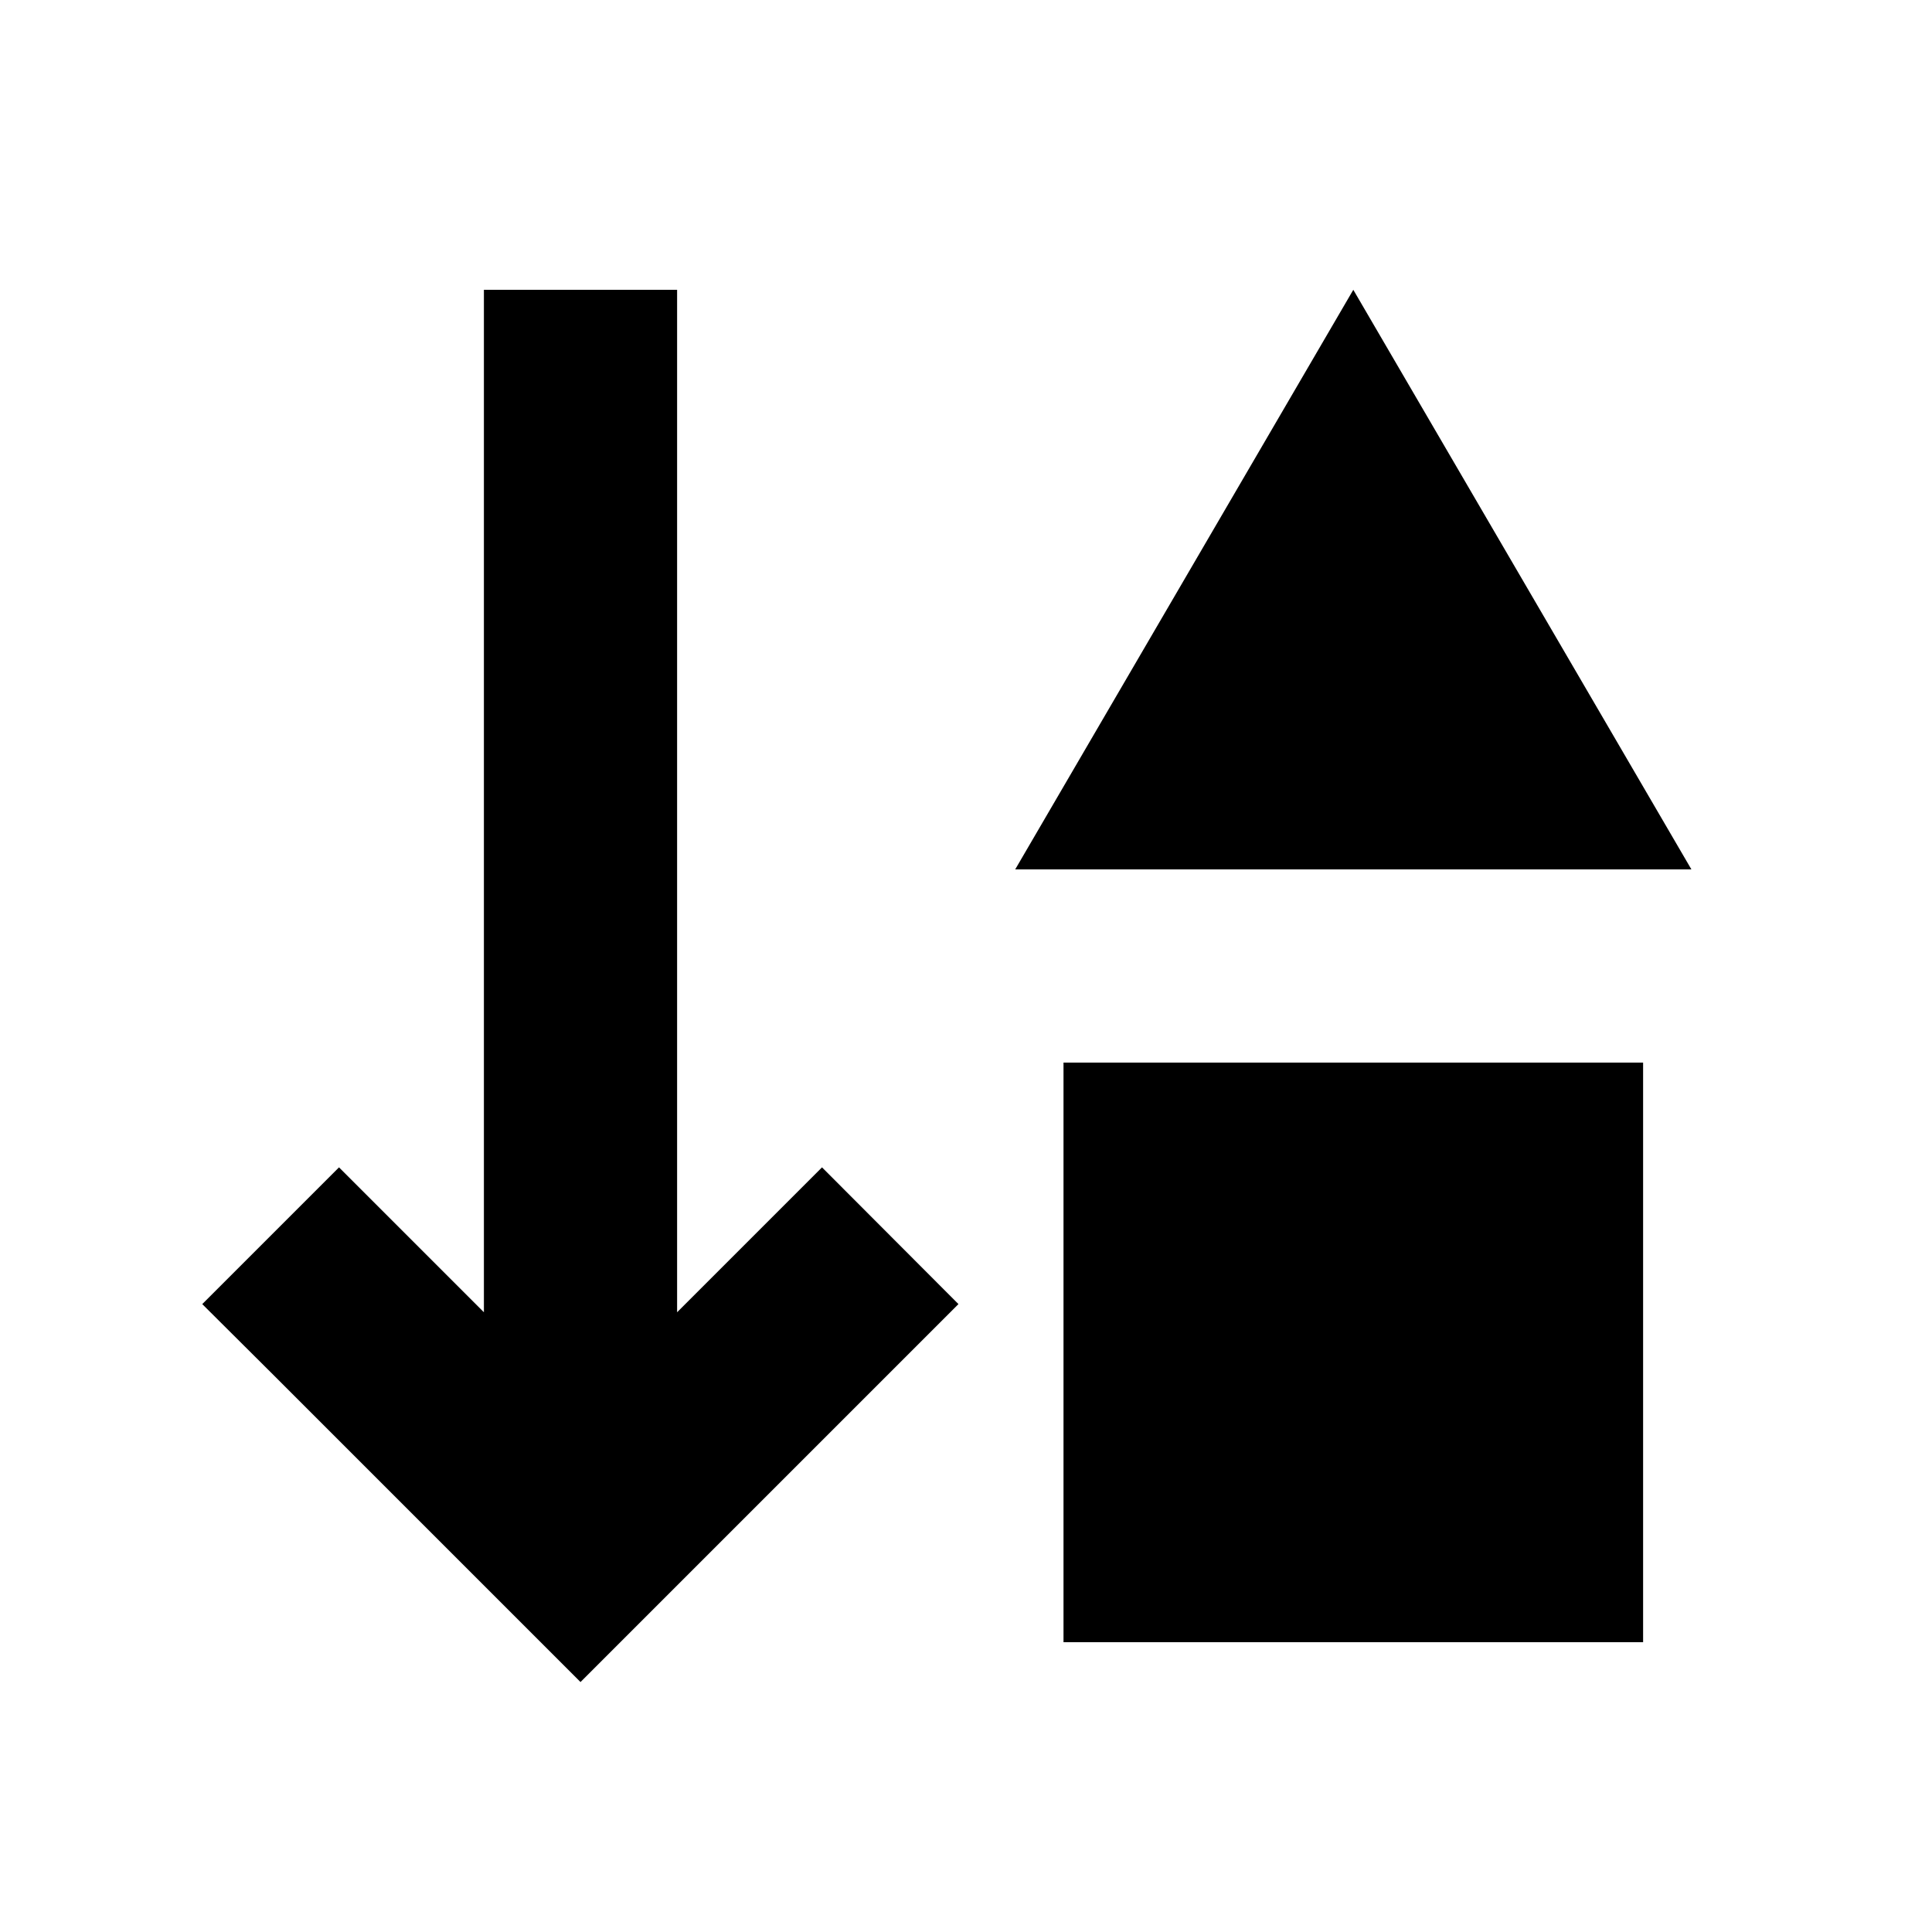
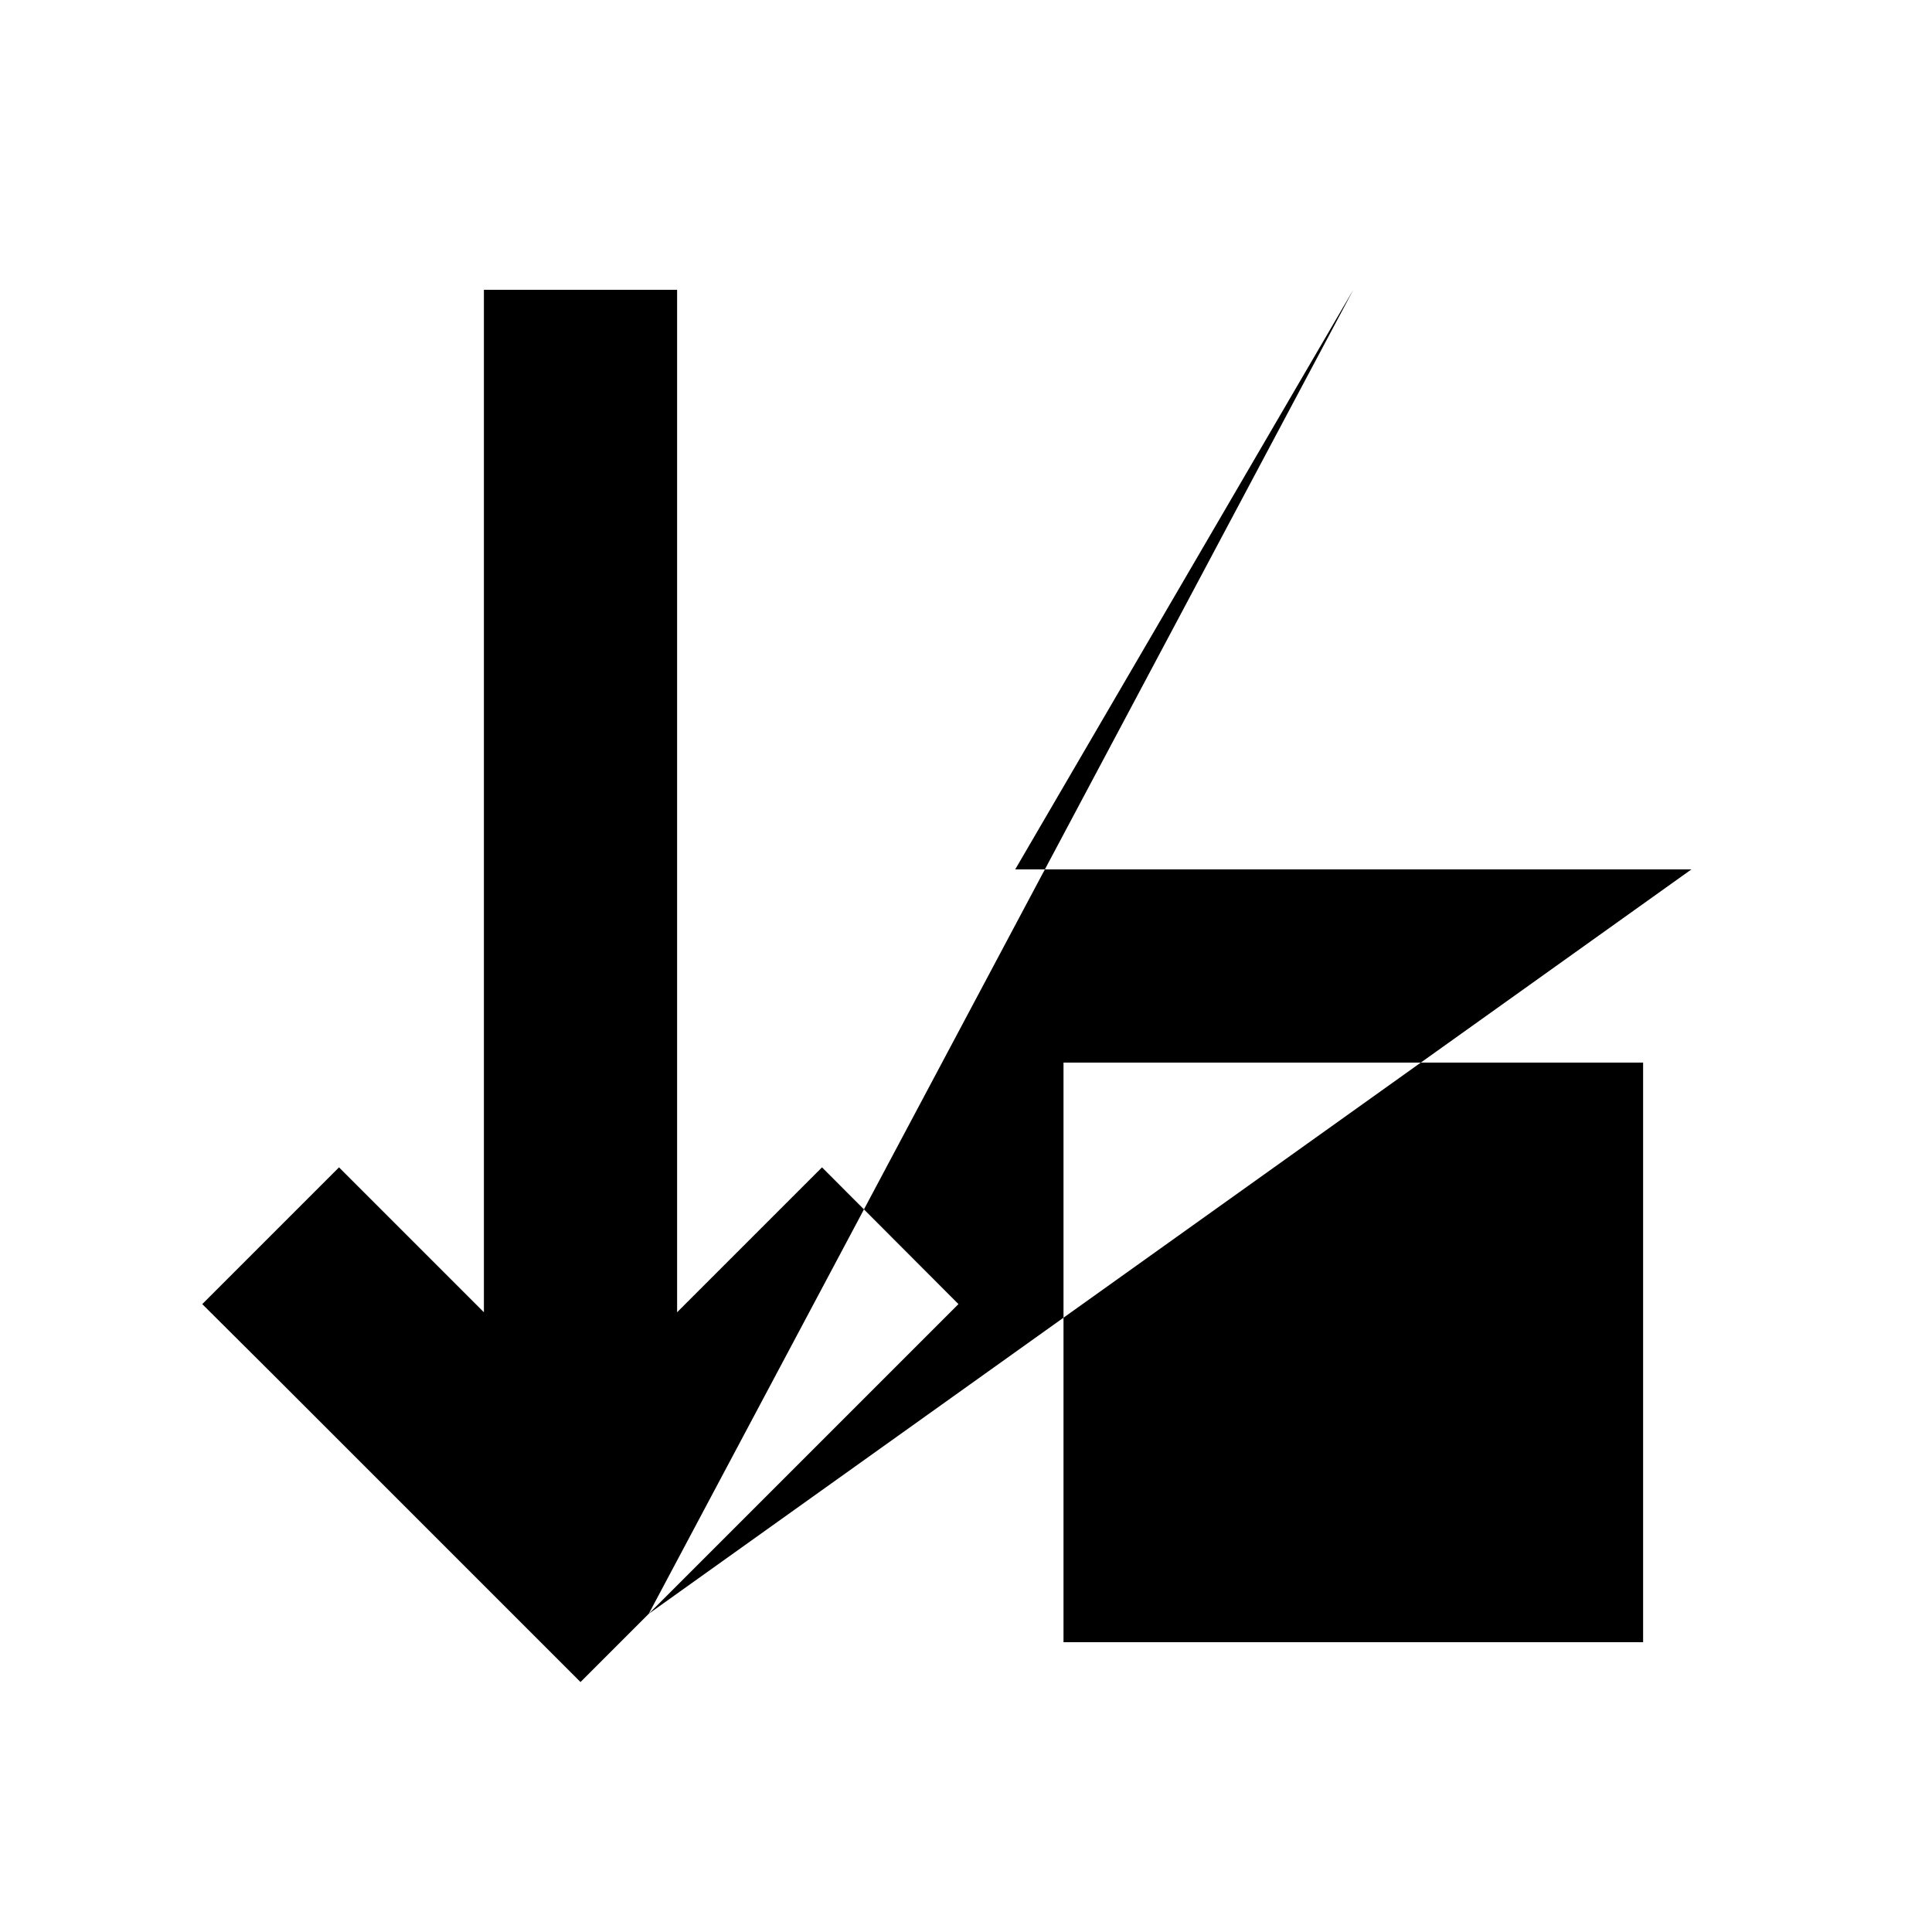
<svg xmlns="http://www.w3.org/2000/svg" viewBox="0 0 640 640">
-   <path fill="currentColor" d="M214.9 534.6L192.3 557.2C186.8 551.7 152.6 517.5 89.7 454.6L67 432L112.3 386.7C126.9 401.3 142.9 417.3 160.3 434.7L160.3 96L224.3 96L224.3 434.7C241.7 417.3 257.7 401.3 272.3 386.7L317.5 432L214.9 534.6zM448.3 96L560.3 288L336.3 288L448.3 96zM544.3 352L544.3 544L352.3 544L352.3 352L544.3 352z" />
+   <path fill="currentColor" d="M214.9 534.6L192.3 557.2C186.8 551.7 152.6 517.5 89.7 454.6L67 432L112.3 386.7C126.9 401.3 142.9 417.3 160.3 434.7L160.3 96L224.3 96L224.3 434.7C241.7 417.3 257.7 401.3 272.3 386.7L317.5 432L214.9 534.6zL560.3 288L336.3 288L448.3 96zM544.3 352L544.3 544L352.3 544L352.3 352L544.3 352z" />
</svg>